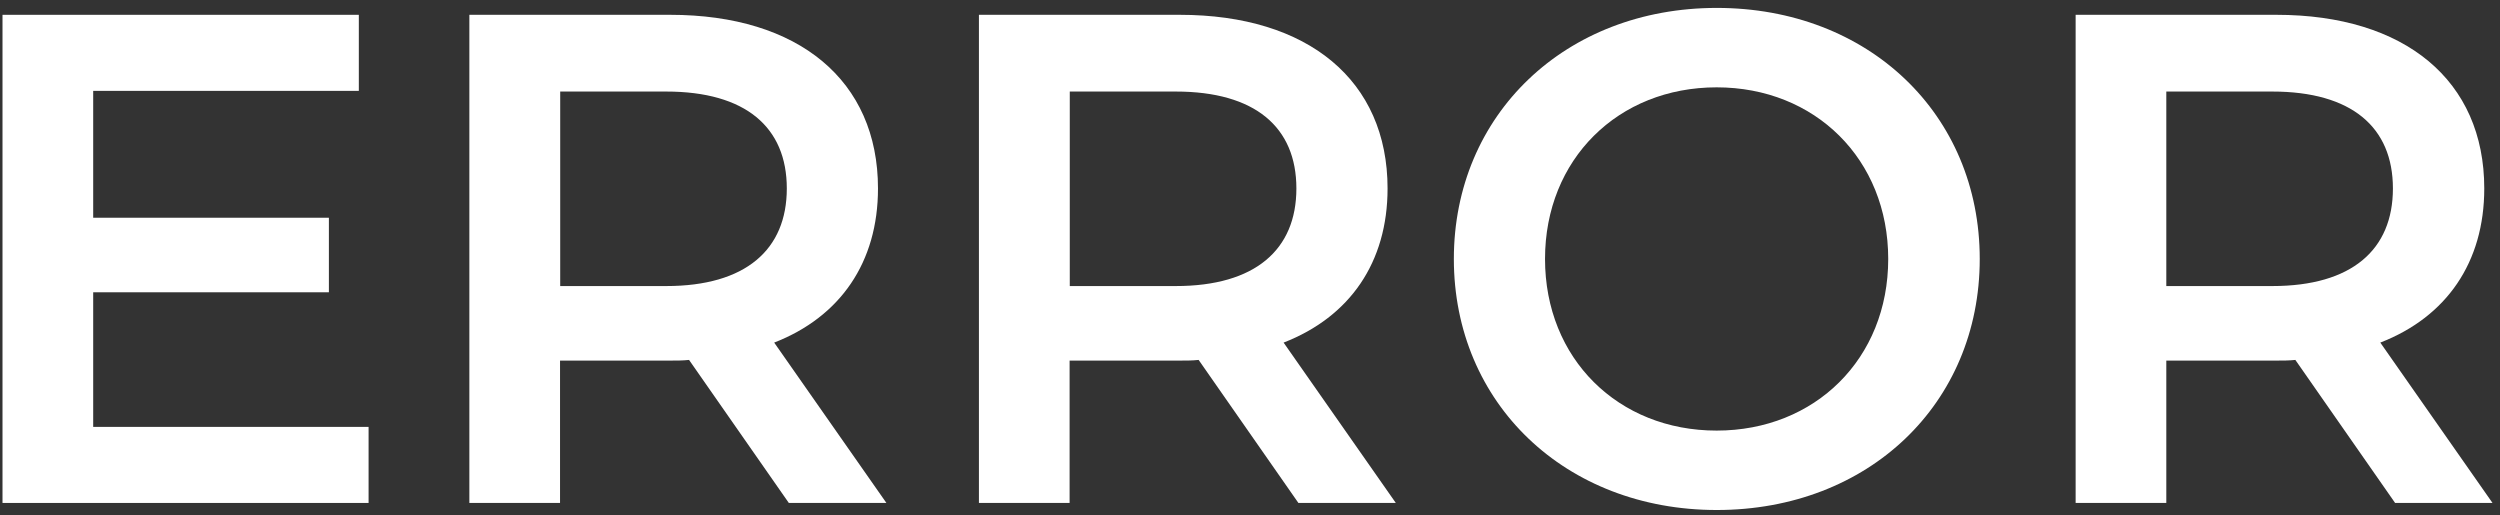
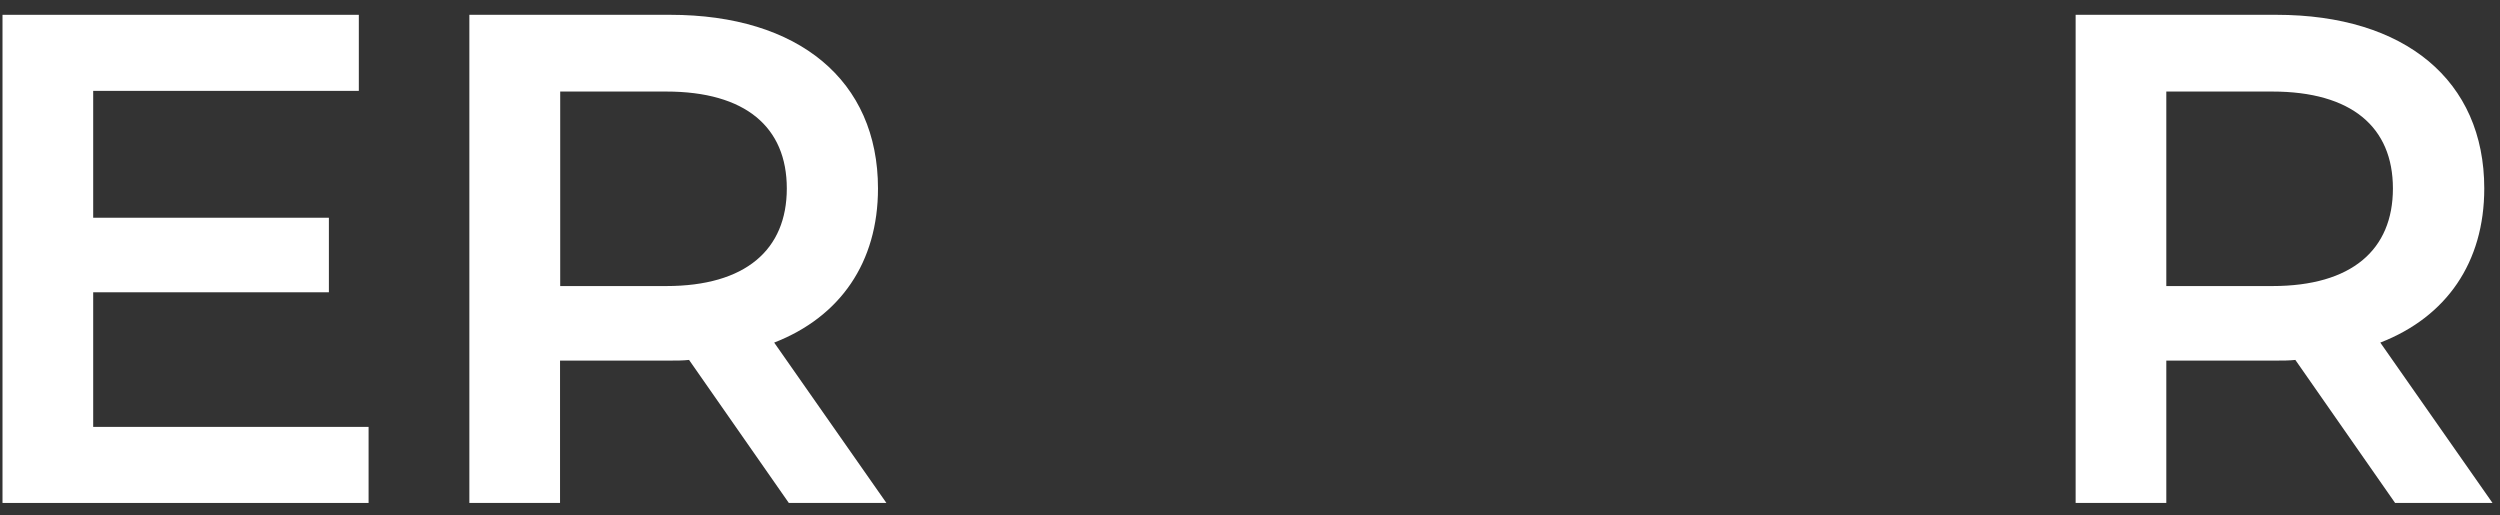
<svg xmlns="http://www.w3.org/2000/svg" width="296" height="61" viewBox="0 0 296 61" fill="none">
  <rect x="0" y="0" width="296" height="61" fill="#333333" stroke="none" />
  <path d="M43.64 50.544V59.549H0.297V1.754H42.485V10.759H11.034V25.78H38.94V34.606H11.034V50.544H43.64Z" fill="white" />
  <path d="M93.397 59.549L81.585 42.615C80.848 42.694 80.091 42.694 79.355 42.694H66.308V59.549H55.572V1.754H79.355C94.552 1.754 103.954 9.524 103.954 22.314C103.954 31.06 99.492 37.515 91.664 40.563L104.95 59.549H93.397ZM78.876 10.839H66.328V33.869H78.876C88.278 33.869 93.158 29.566 93.158 22.314C93.158 15.062 88.278 10.839 78.876 10.839Z" fill="white" />
-   <path d="M153.731 59.549L141.919 42.615C141.182 42.694 140.425 42.694 139.688 42.694H126.641V59.549H115.905V1.754H139.688C154.886 1.754 164.288 9.524 164.288 22.314C164.288 31.06 159.826 37.515 151.978 40.563L165.264 59.549H153.711H153.731ZM139.21 10.839H126.661V33.869H139.21C148.612 33.869 153.492 29.566 153.492 22.314C153.492 15.062 148.612 10.839 139.21 10.839Z" fill="white" />
-   <path d="M172.136 30.661C172.136 13.568 185.342 0.937 203.268 0.937C221.195 0.937 234.401 13.488 234.401 30.661C234.401 47.834 221.195 60.385 203.268 60.385C185.342 60.385 172.136 47.755 172.136 30.661ZM223.565 30.661C223.565 18.847 214.901 10.341 203.248 10.341C191.596 10.341 182.931 18.847 182.931 30.661C182.931 42.475 191.596 50.982 203.248 50.982C214.901 50.982 223.565 42.475 223.565 30.661Z" fill="white" />
  <path d="M283.58 59.549L271.769 42.615C271.032 42.694 270.275 42.694 269.538 42.694H256.491V59.549H245.755V1.754H269.538C284.736 1.754 294.137 9.524 294.137 22.314C294.137 31.06 289.675 37.515 281.828 40.563L295.113 59.549H283.56H283.58ZM269.04 10.839H256.491V33.869H269.04C278.461 33.869 283.321 29.566 283.321 22.314C283.321 15.062 278.441 10.839 269.04 10.839Z" fill="white" />
</svg>